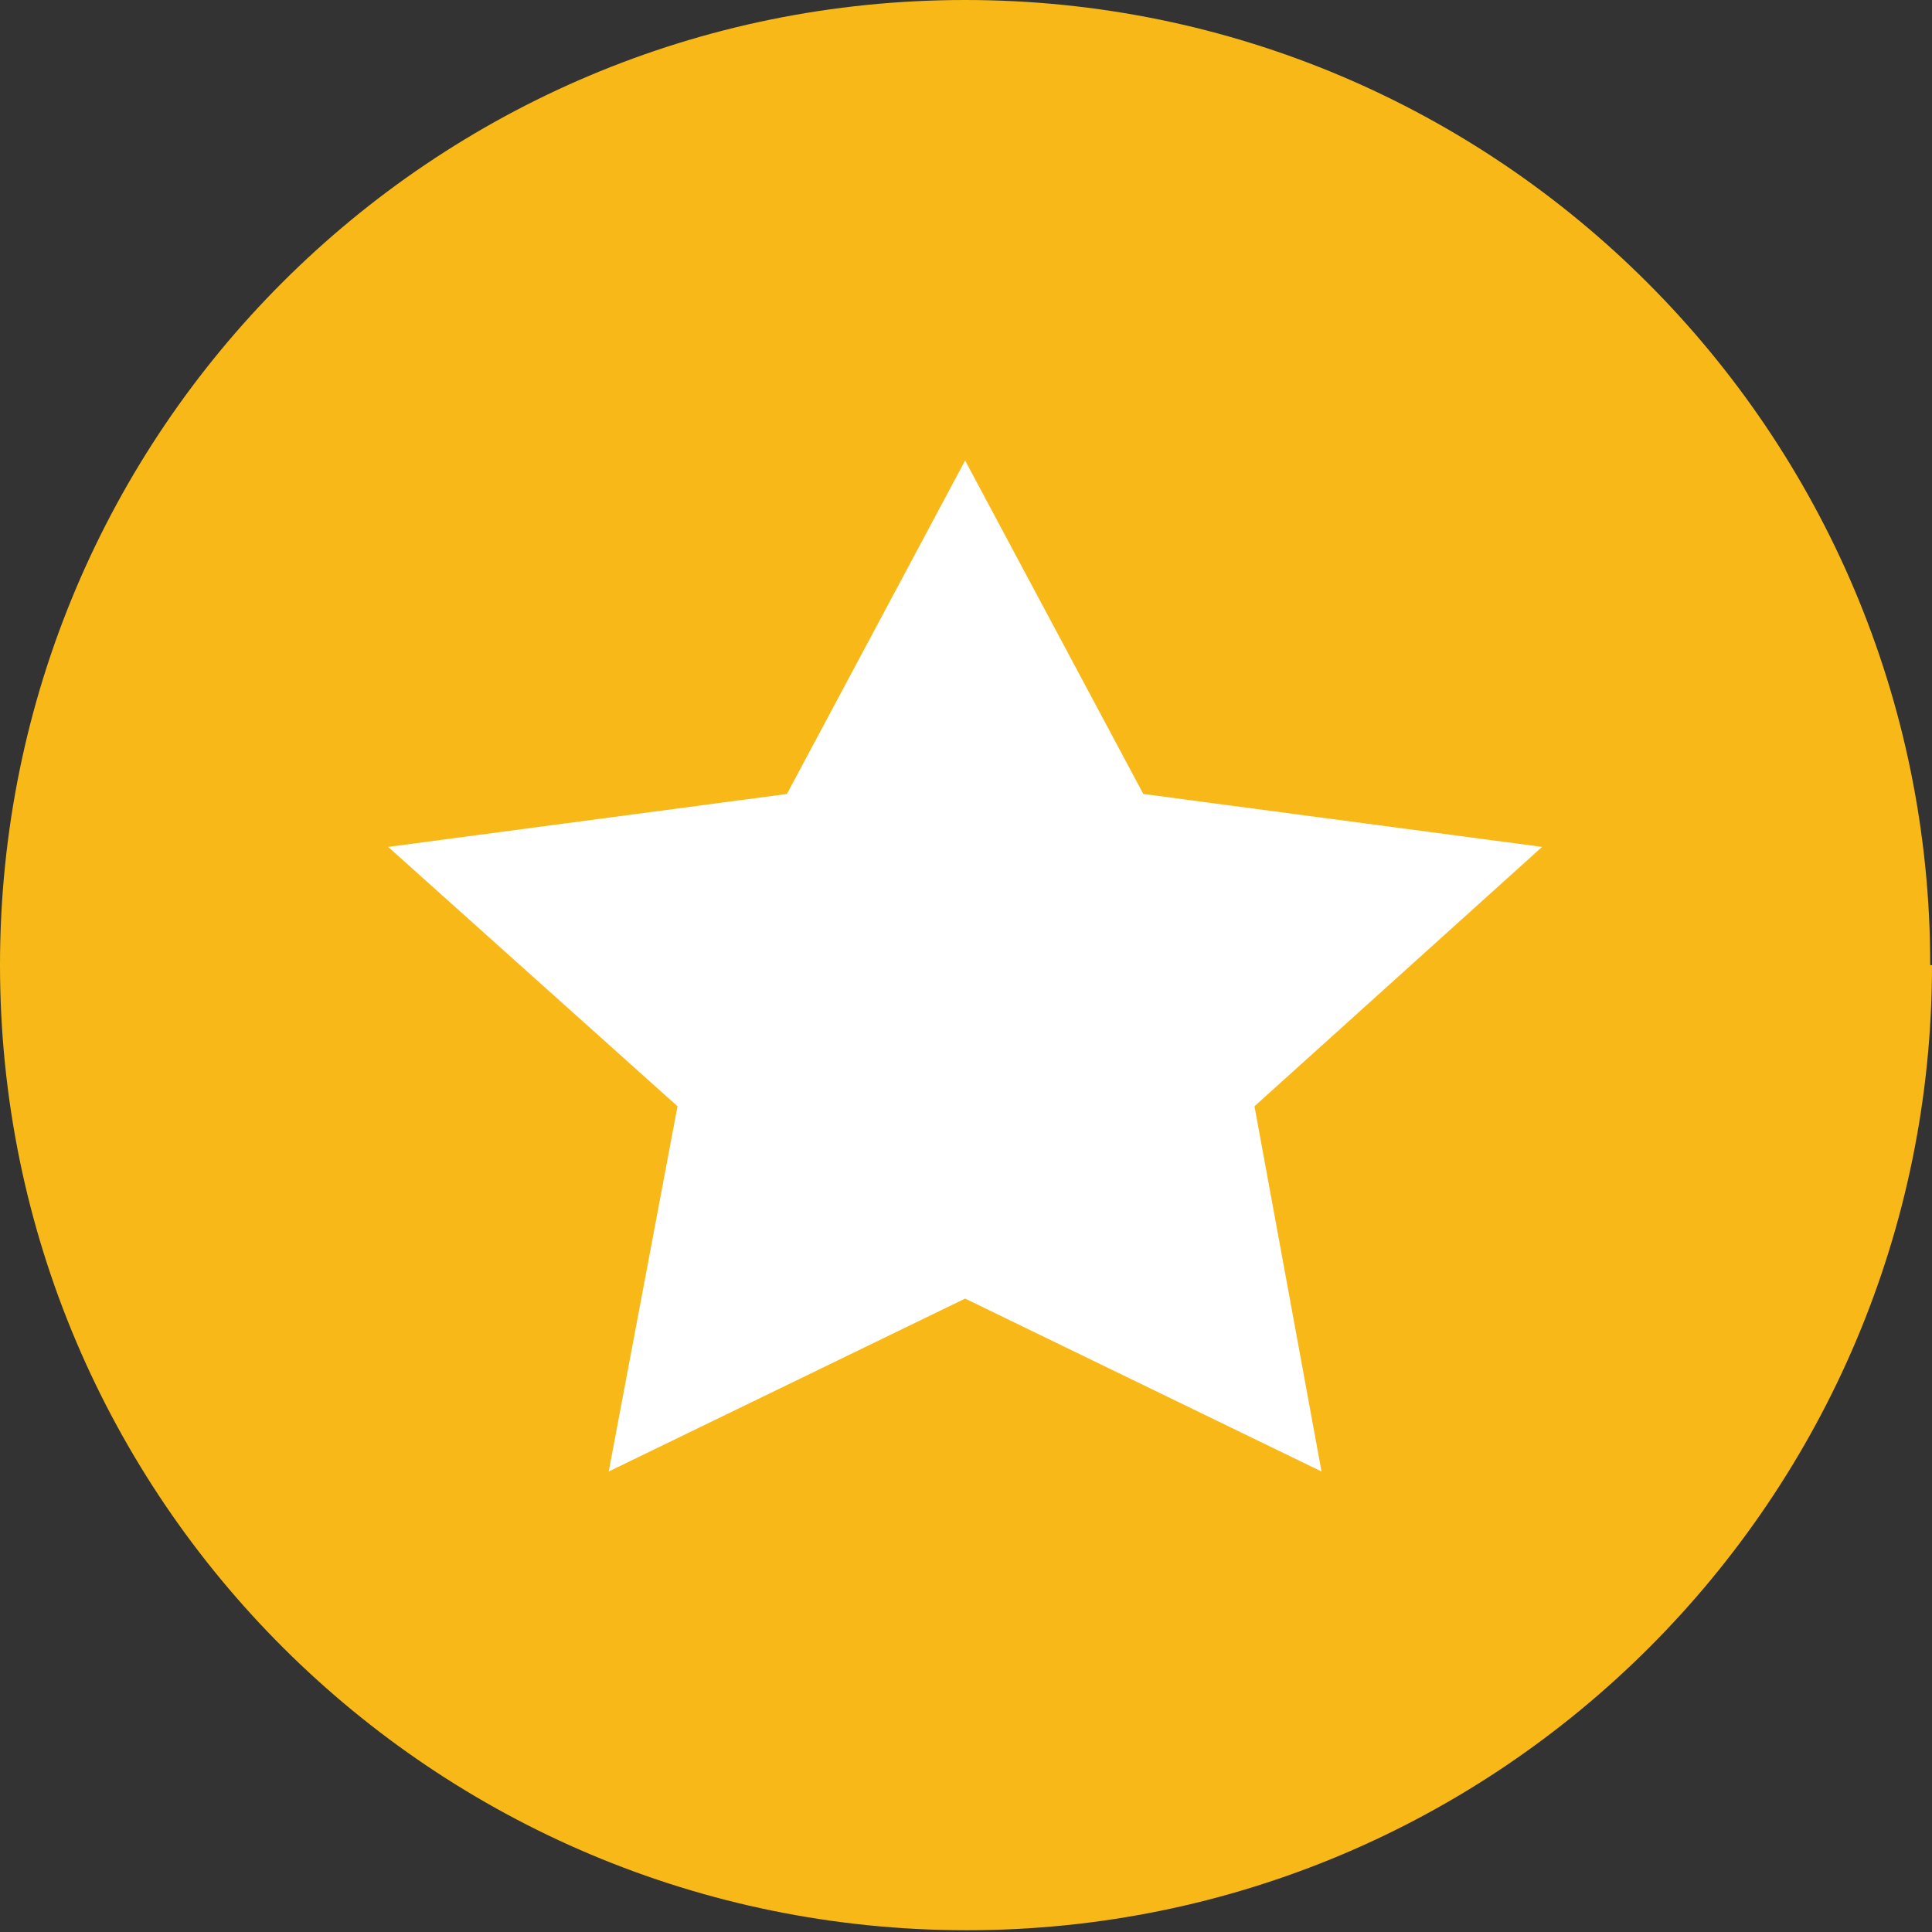
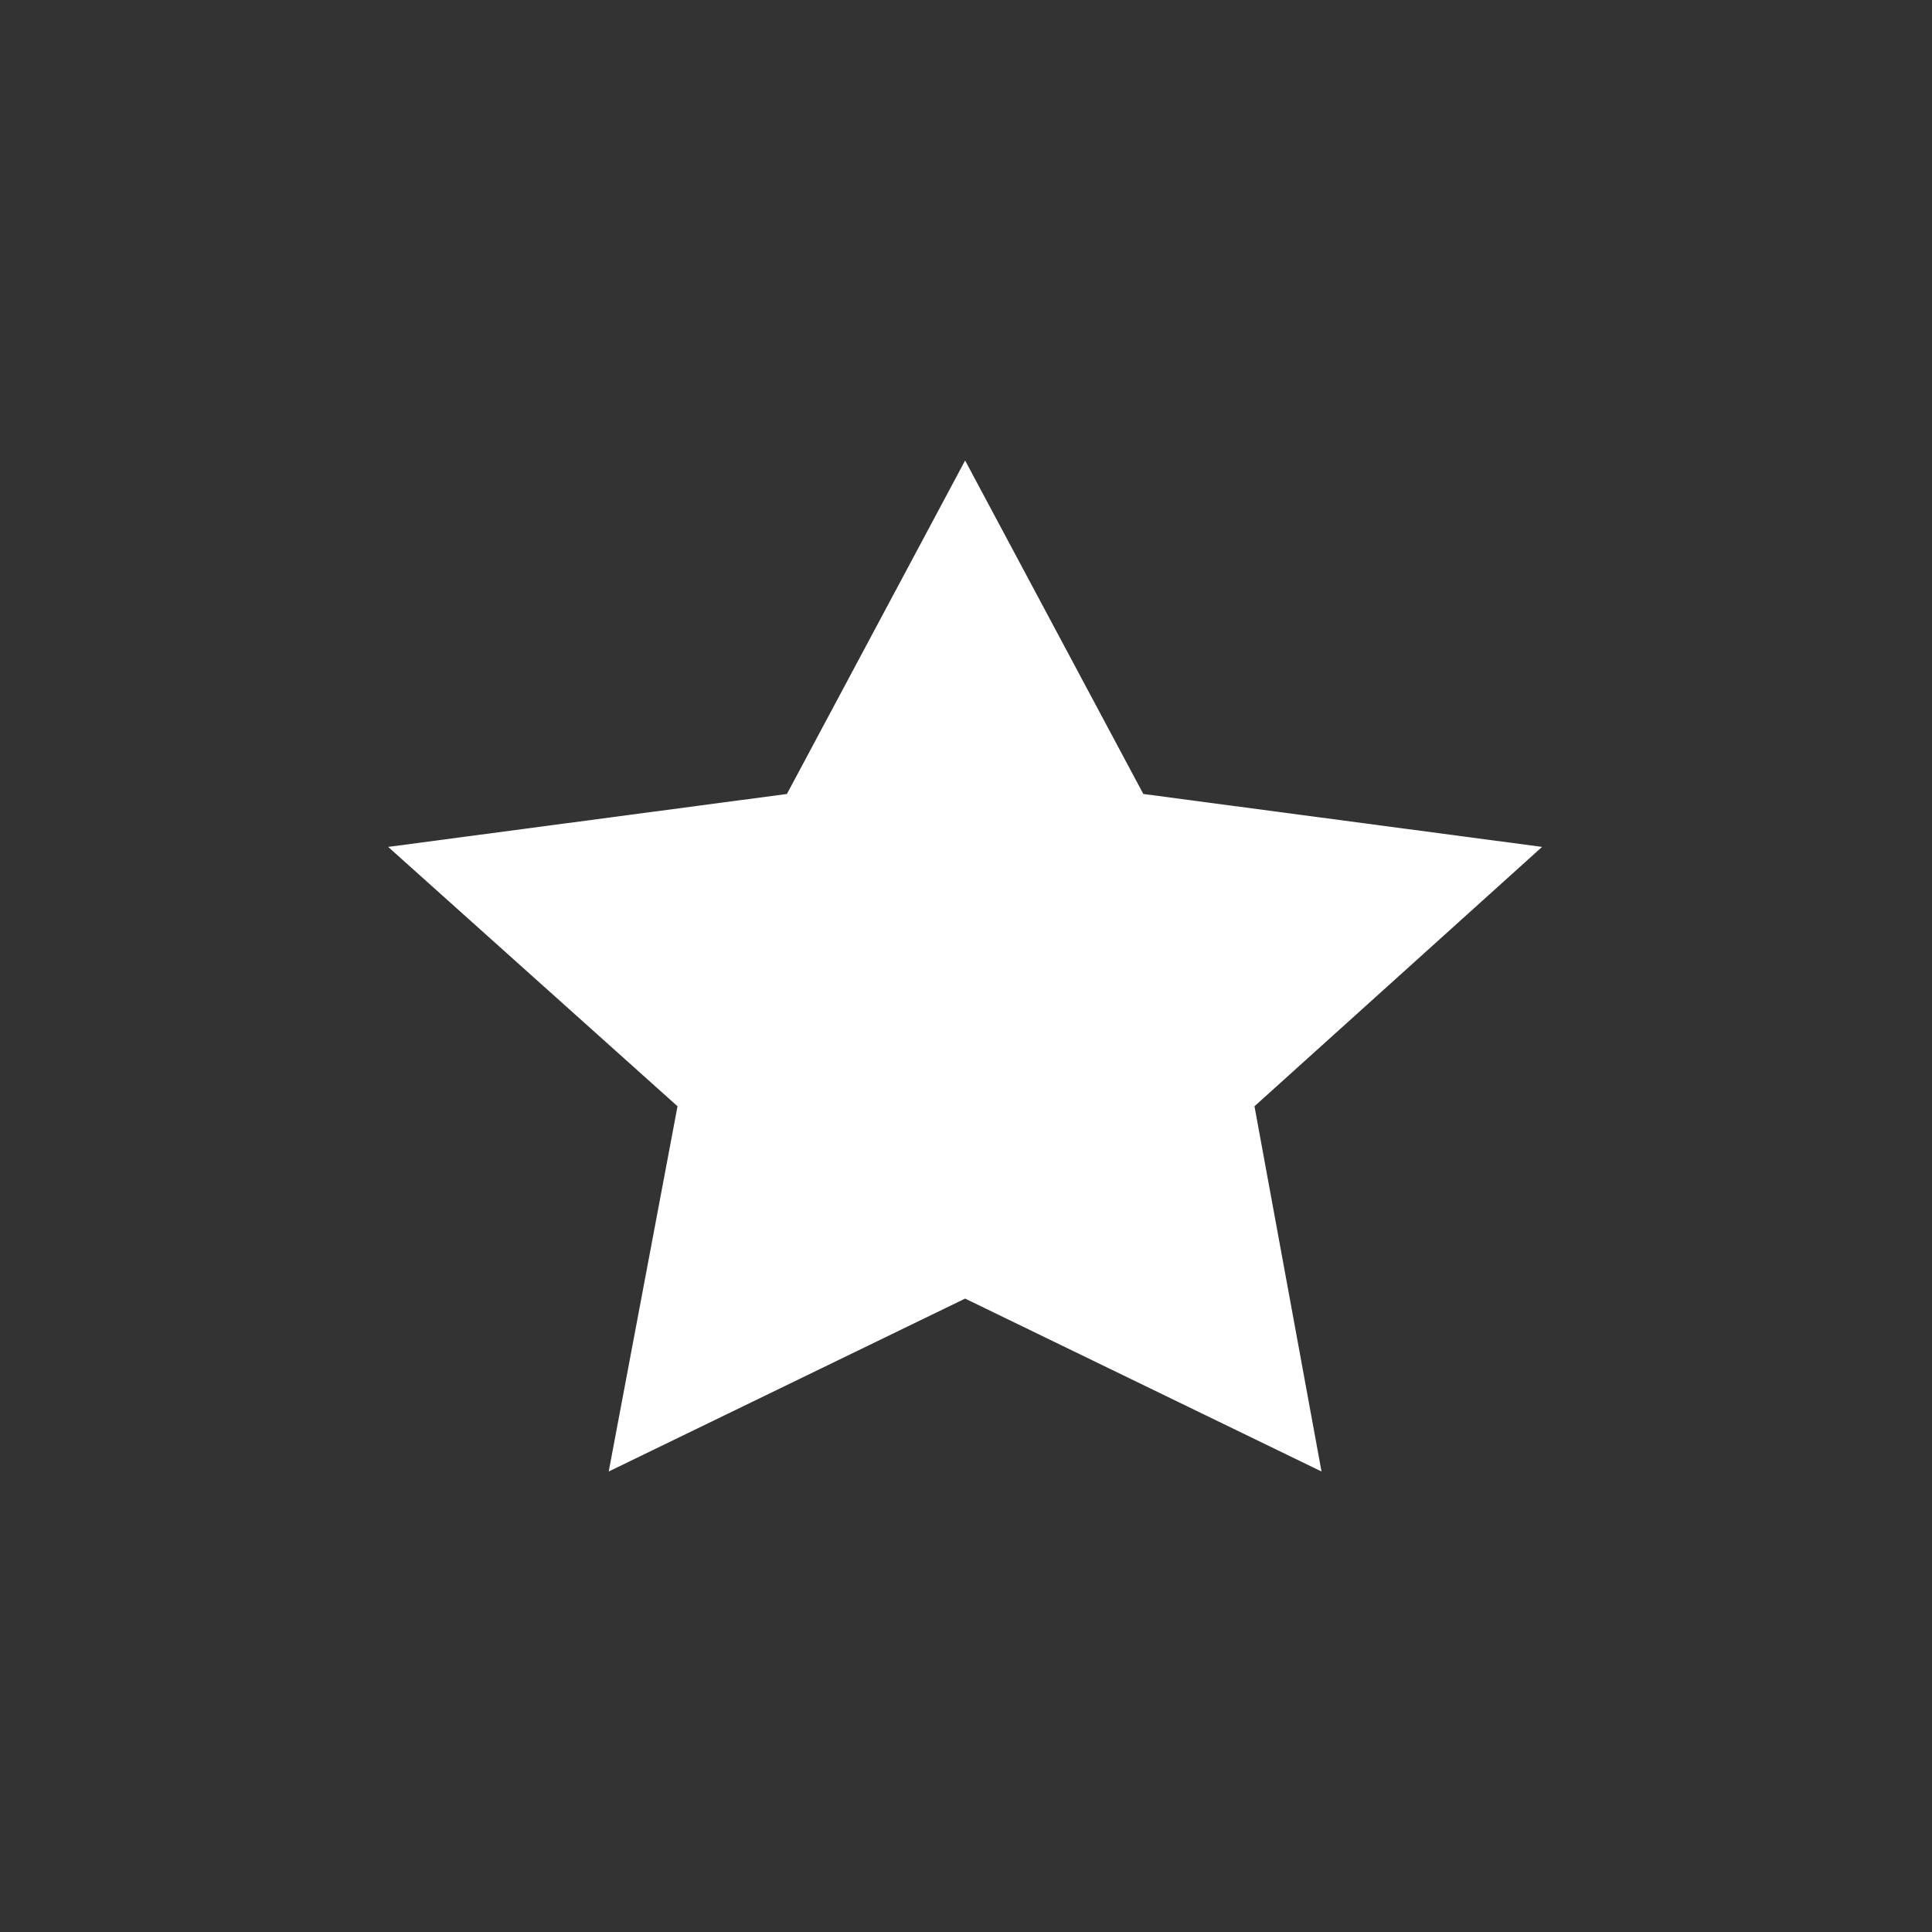
<svg xmlns="http://www.w3.org/2000/svg" id="Layer_2" version="1.1" viewBox="0 0 109.5 109.5">
  <rect x="0" y="0" width="109.5" height="109.5" fill="#333333" stroke="none" />
  <defs>
    <style>
      .st0 {
        fill: none;
      }

      .st1 {
        fill: #f8b918;
      }

      .st2 {
        fill: #fff;
      }

      .st3 {
        clip-path: url(#clippath);
      }
    </style>
    <clipPath id="clippath">
      <rect class="st0" width="109.5" height="109.5" />
    </clipPath>
  </defs>
  <g id="Layer_1-2">
    <g>
      <g class="st3">
-         <path class="st1" d="M109.5,54.7c0,30.2-24.5,54.7-54.7,54.7S0,85,0,54.7,24.5,0,54.7,0s54.7,24.5,54.7,54.7" />
-       </g>
+         </g>
      <polygon class="st2" points="54.7 26.1 64.8 45 87.4 48 71.1 62.7 74.9 83.4 54.7 73.6 34.5 83.4 38.4 62.7 22 48 44.6 45 54.7 26.1" />
    </g>
  </g>
</svg>